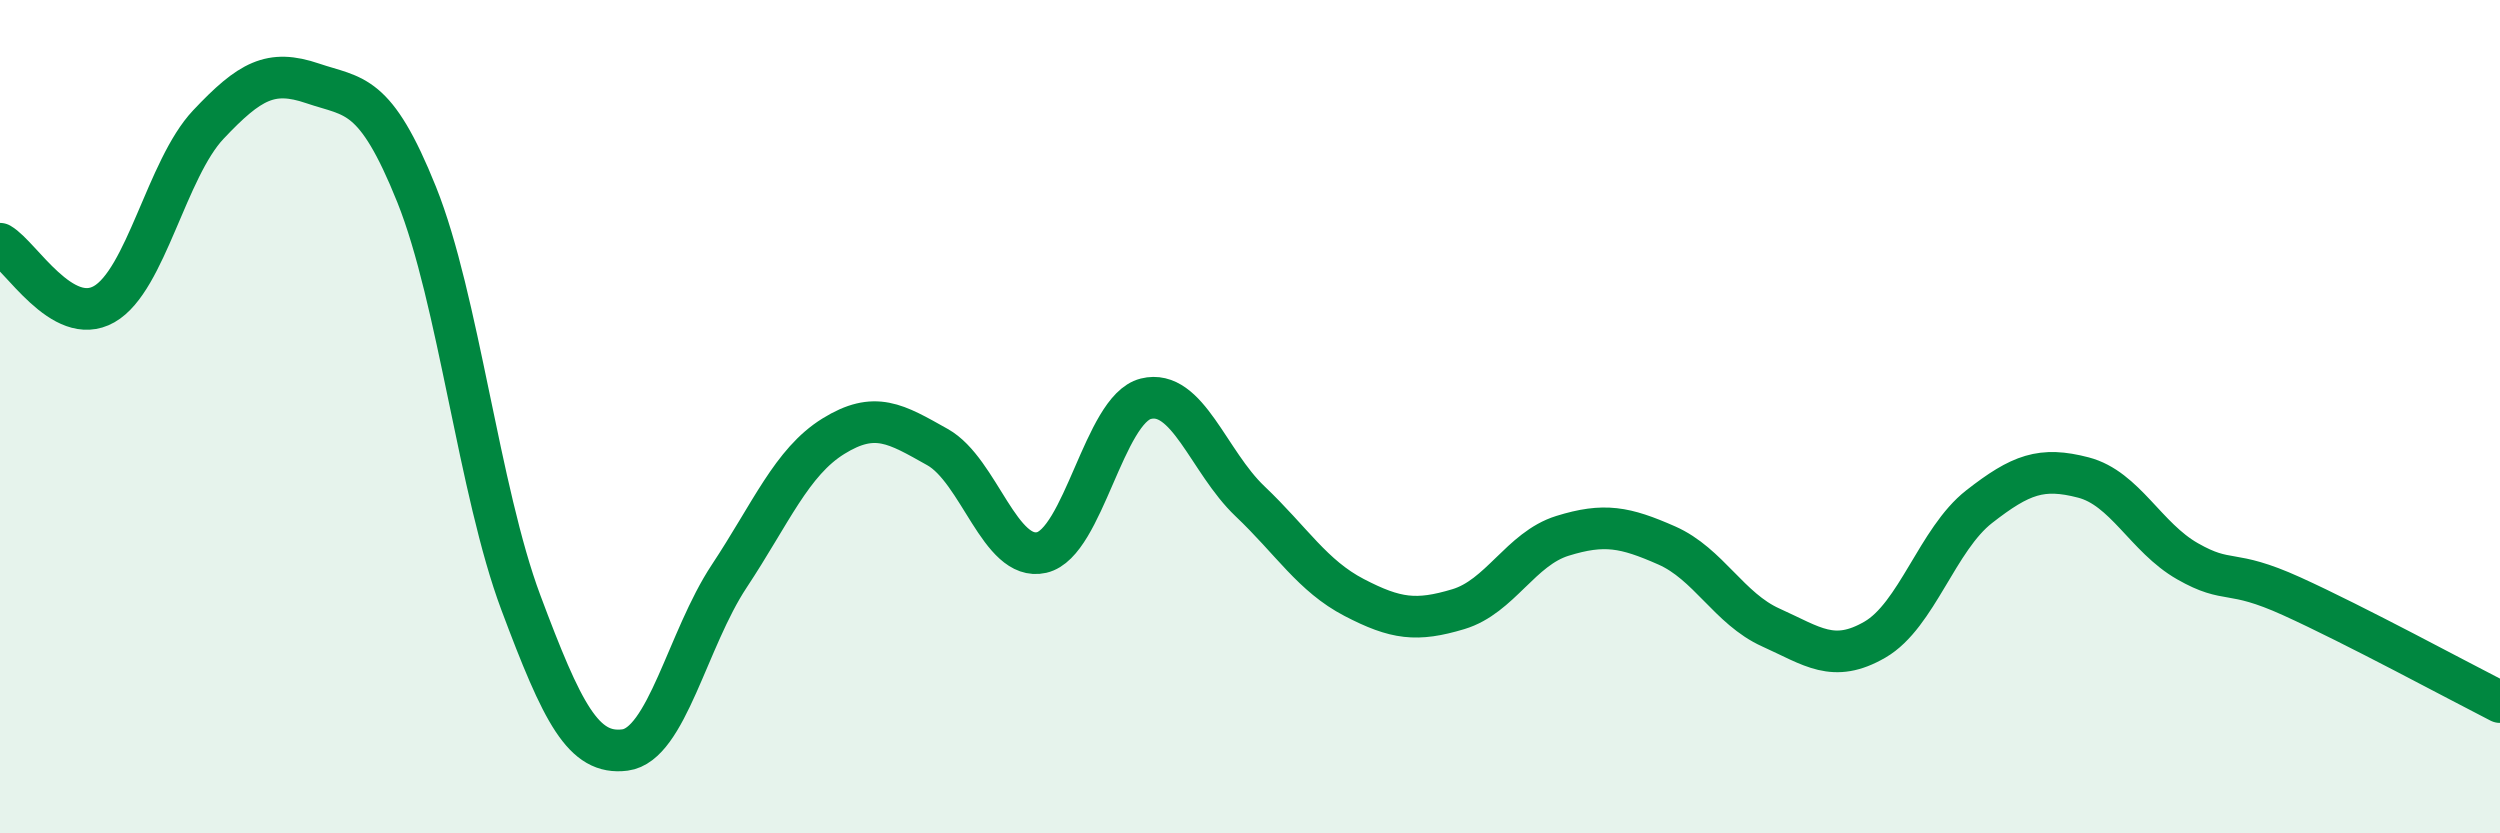
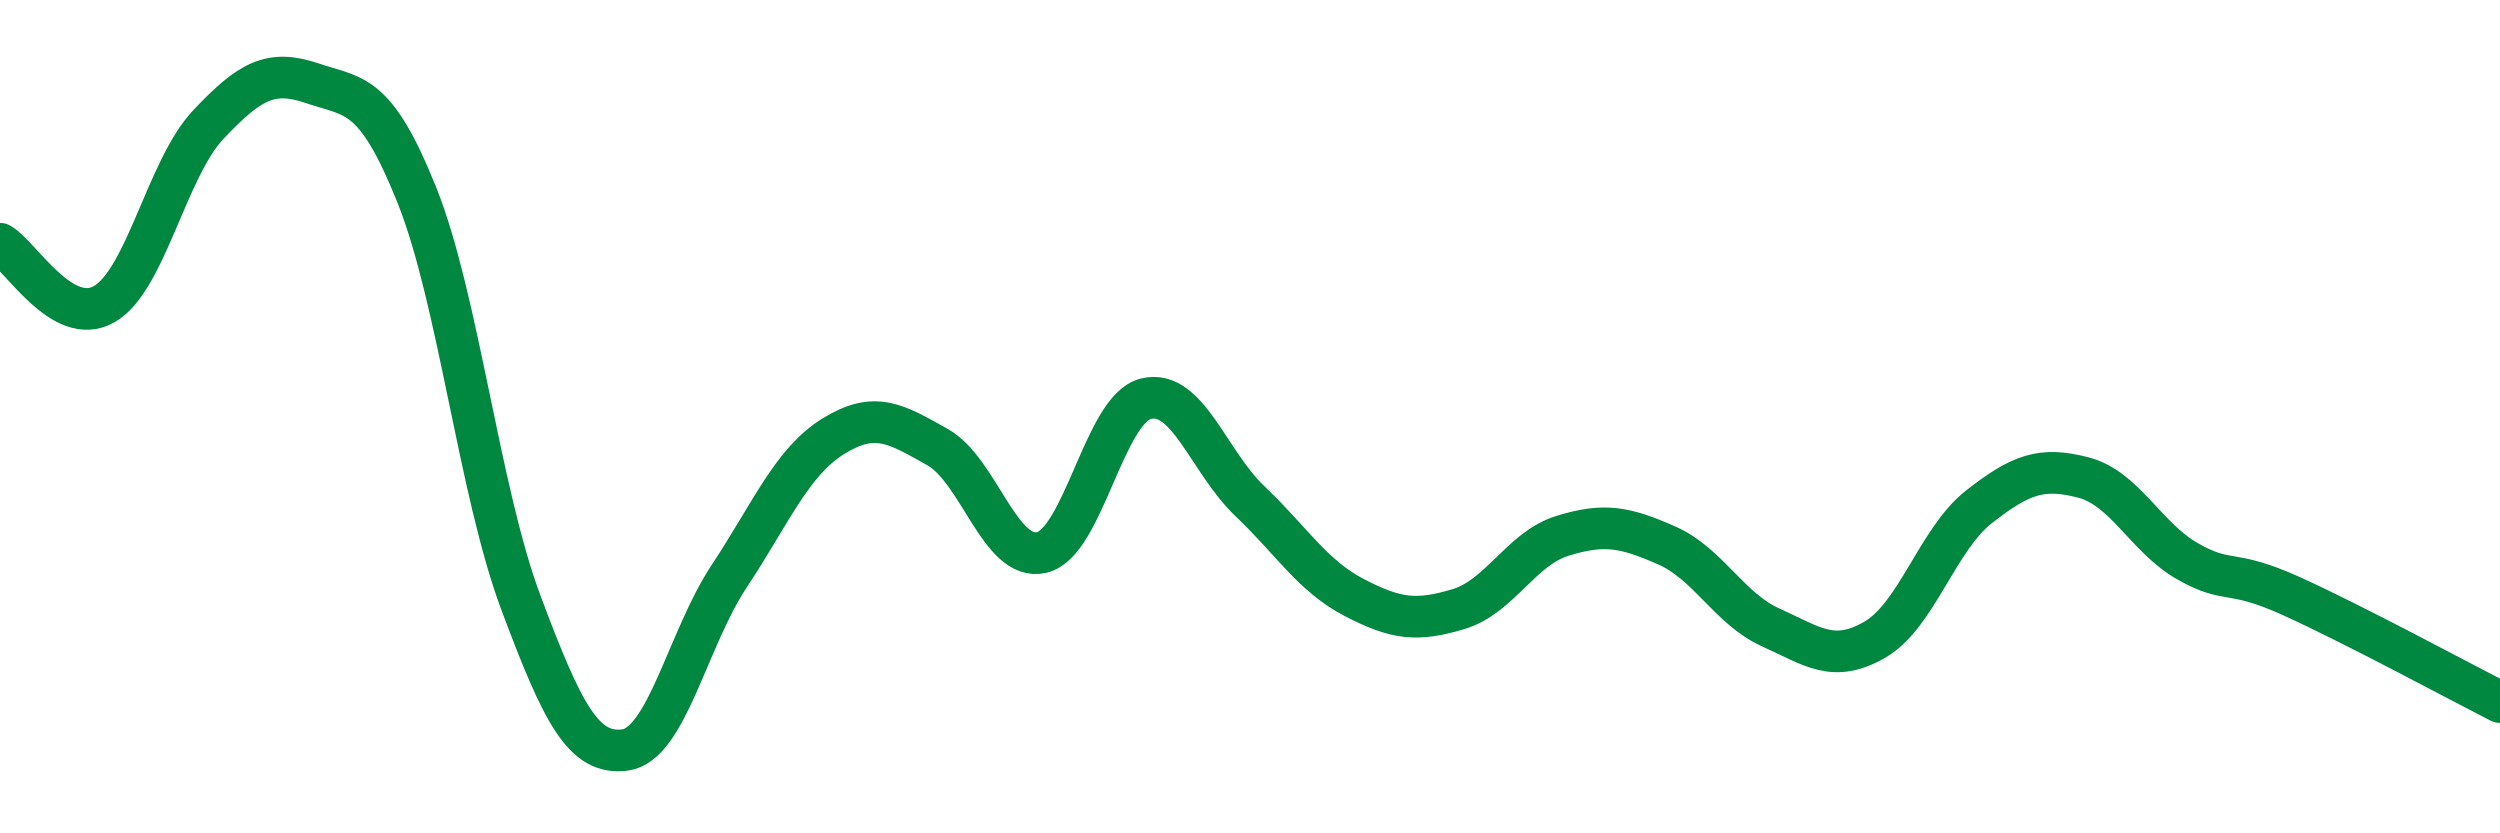
<svg xmlns="http://www.w3.org/2000/svg" width="60" height="20" viewBox="0 0 60 20">
-   <path d="M 0,5.85 C 0.5,6.14 1.5,7.87 2.5,7.3 C 3.5,6.73 4,4.05 5,2.99 C 6,1.93 6.5,1.66 7.5,2 C 8.5,2.34 9,2.18 10,4.67 C 11,7.16 11.5,11.79 12.5,14.46 C 13.5,17.13 14,18.13 15,18 C 16,17.87 16.5,15.34 17.5,13.83 C 18.5,12.32 19,11.09 20,10.47 C 21,9.85 21.5,10.17 22.5,10.73 C 23.5,11.29 24,13.49 25,13.26 C 26,13.03 26.5,9.82 27.5,9.57 C 28.5,9.32 29,11.08 30,12.03 C 31,12.98 31.5,13.82 32.5,14.34 C 33.5,14.86 34,14.92 35,14.62 C 36,14.32 36.5,13.17 37.5,12.86 C 38.5,12.55 39,12.65 40,13.09 C 41,13.53 41.5,14.61 42.5,15.06 C 43.5,15.51 44,15.93 45,15.35 C 46,14.77 46.5,12.94 47.5,12.16 C 48.5,11.38 49,11.2 50,11.46 C 51,11.72 51.5,12.9 52.5,13.47 C 53.5,14.04 53.5,13.63 55,14.31 C 56.5,14.99 59,16.34 60,16.85L60 20L0 20Z" fill="#008740" opacity="0.1" stroke-linecap="round" stroke-linejoin="round" />
  <path d="M 0,5.85 C 0.5,6.14 1.5,7.87 2.5,7.3 C 3.5,6.73 4,4.05 5,2.99 C 6,1.93 6.5,1.66 7.5,2 C 8.5,2.34 9,2.18 10,4.67 C 11,7.16 11.5,11.79 12.5,14.46 C 13.5,17.13 14,18.13 15,18 C 16,17.87 16.5,15.34 17.5,13.83 C 18.5,12.32 19,11.09 20,10.47 C 21,9.85 21.5,10.17 22.5,10.73 C 23.5,11.29 24,13.49 25,13.26 C 26,13.03 26.5,9.82 27.5,9.57 C 28.5,9.32 29,11.08 30,12.03 C 31,12.98 31.5,13.82 32.5,14.34 C 33.5,14.86 34,14.92 35,14.62 C 36,14.32 36.5,13.17 37.5,12.86 C 38.5,12.55 39,12.65 40,13.09 C 41,13.53 41.5,14.61 42.5,15.06 C 43.5,15.51 44,15.93 45,15.35 C 46,14.77 46.5,12.94 47.5,12.16 C 48.5,11.38 49,11.2 50,11.46 C 51,11.72 51.5,12.9 52.5,13.47 C 53.5,14.04 53.5,13.63 55,14.31 C 56.5,14.99 59,16.34 60,16.85" stroke="#008740" stroke-width="1" fill="none" stroke-linecap="round" stroke-linejoin="round" />
</svg>